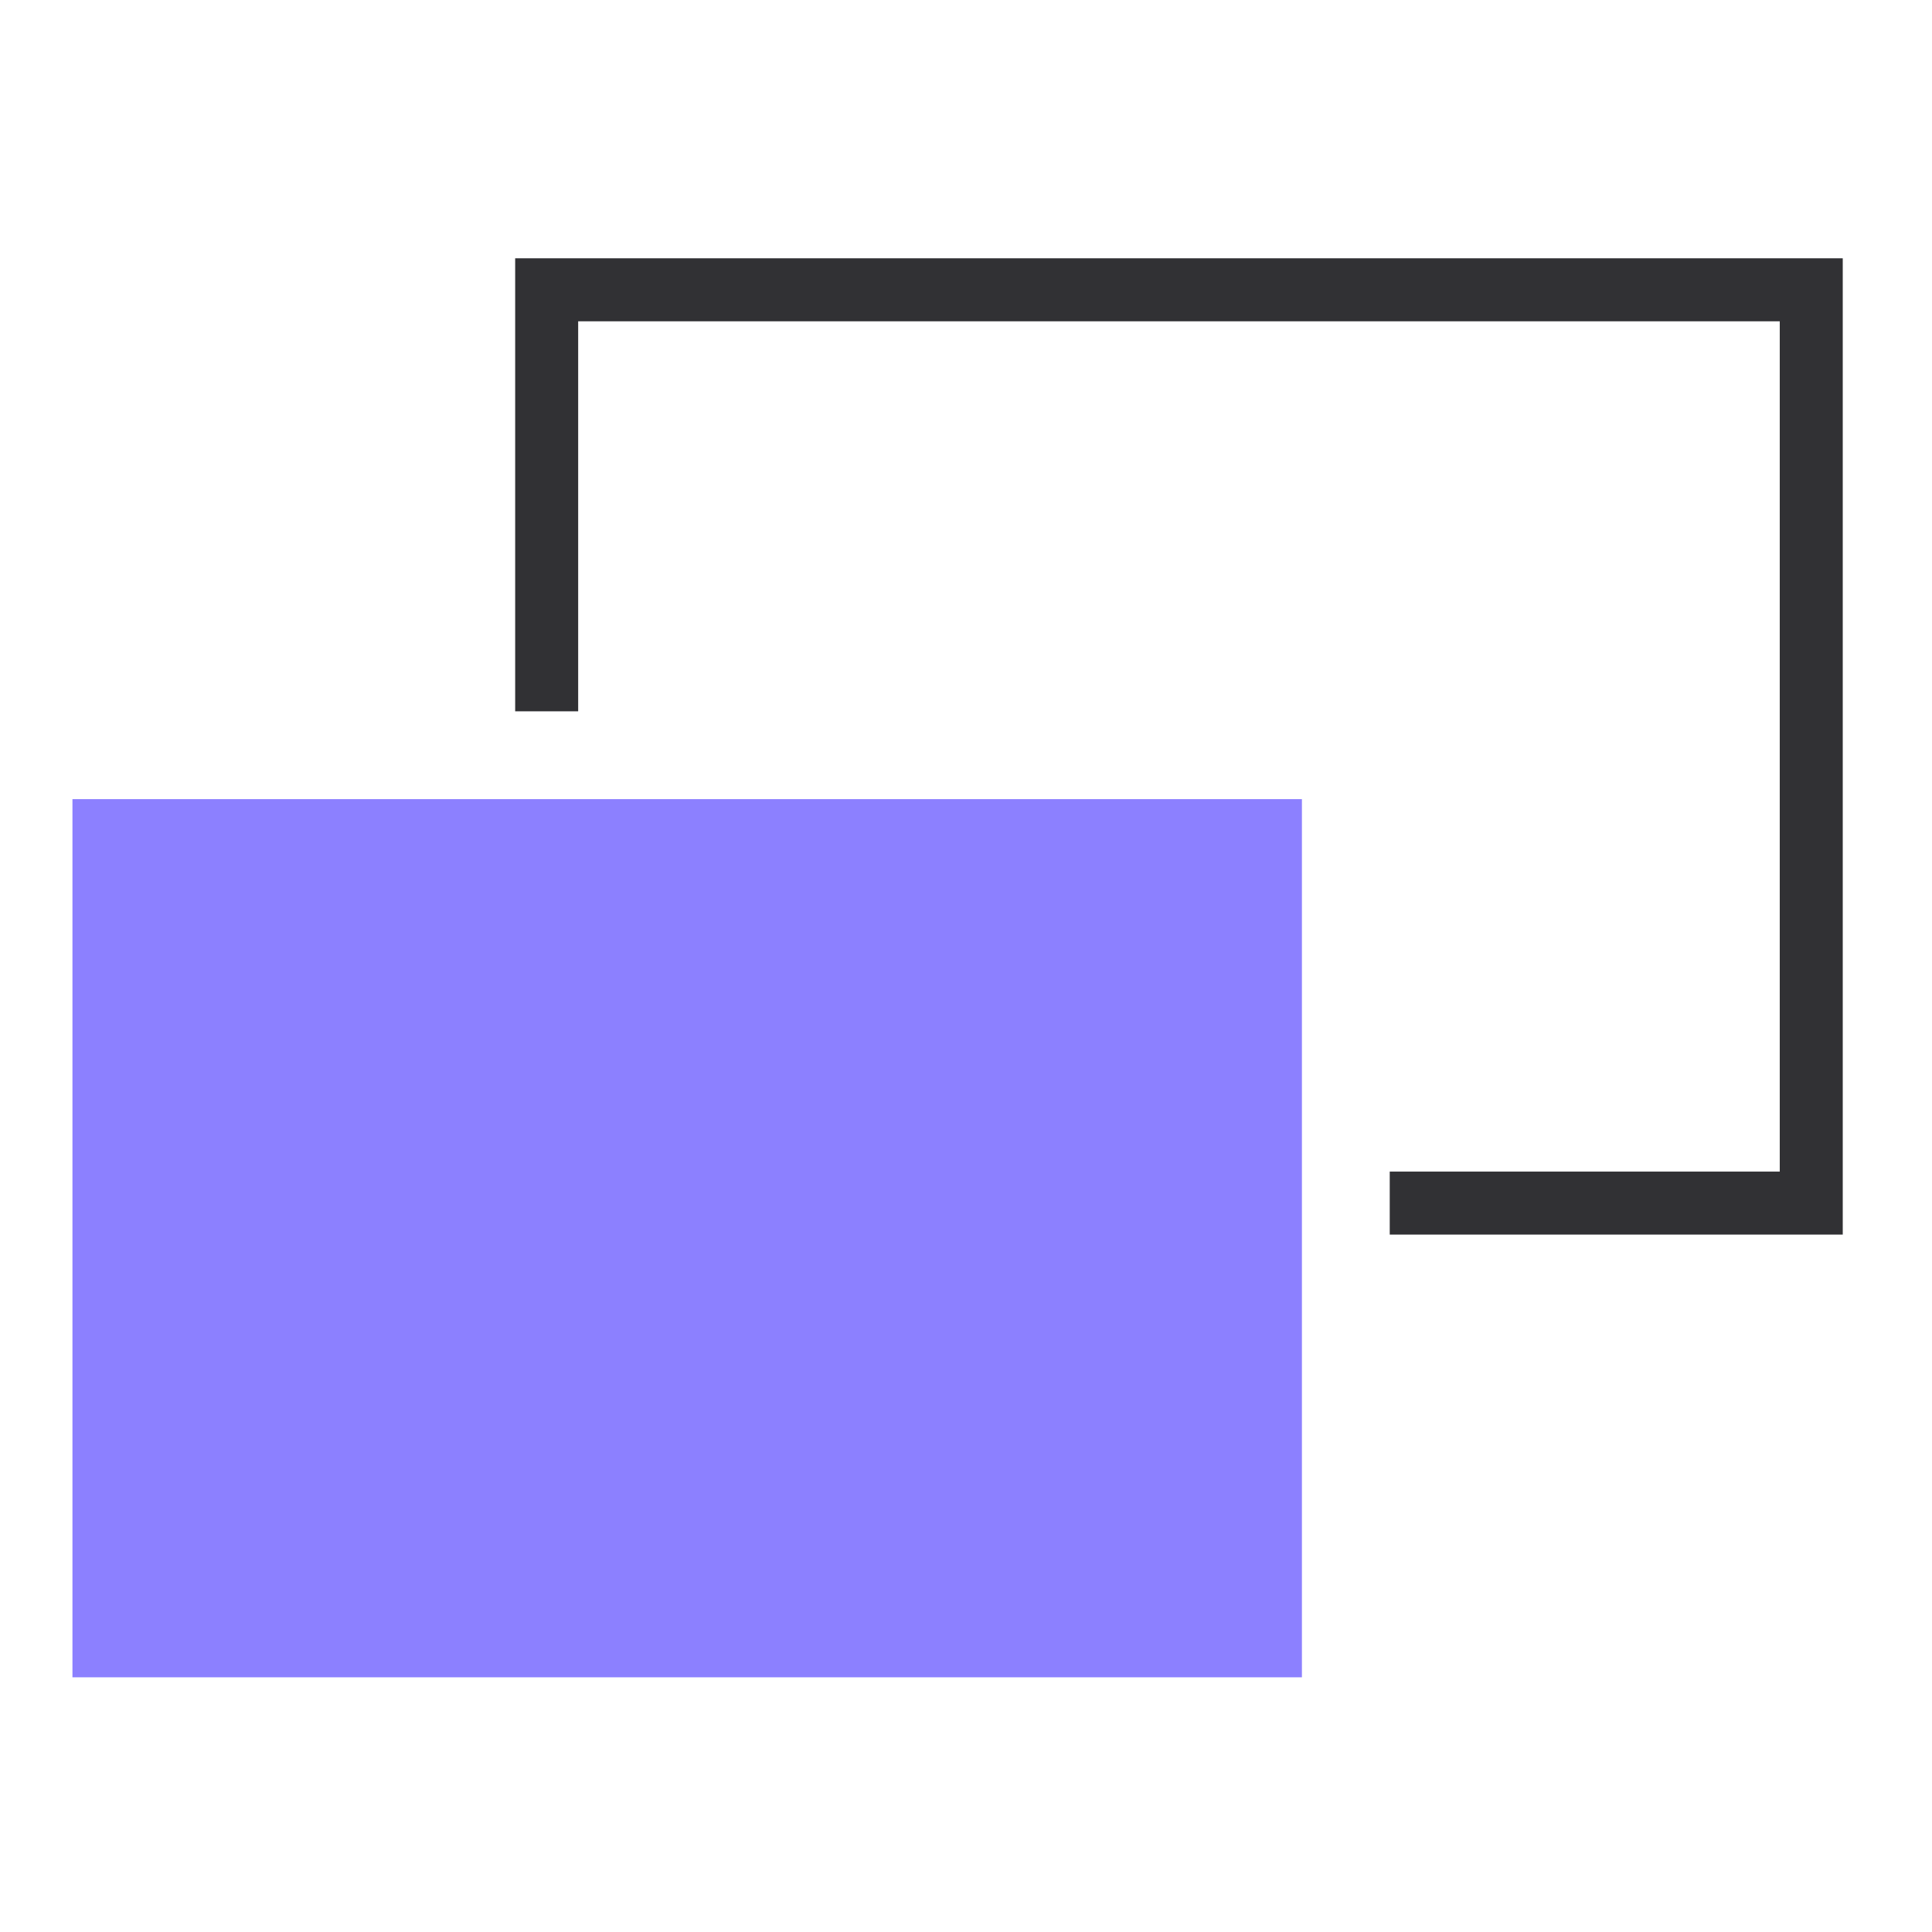
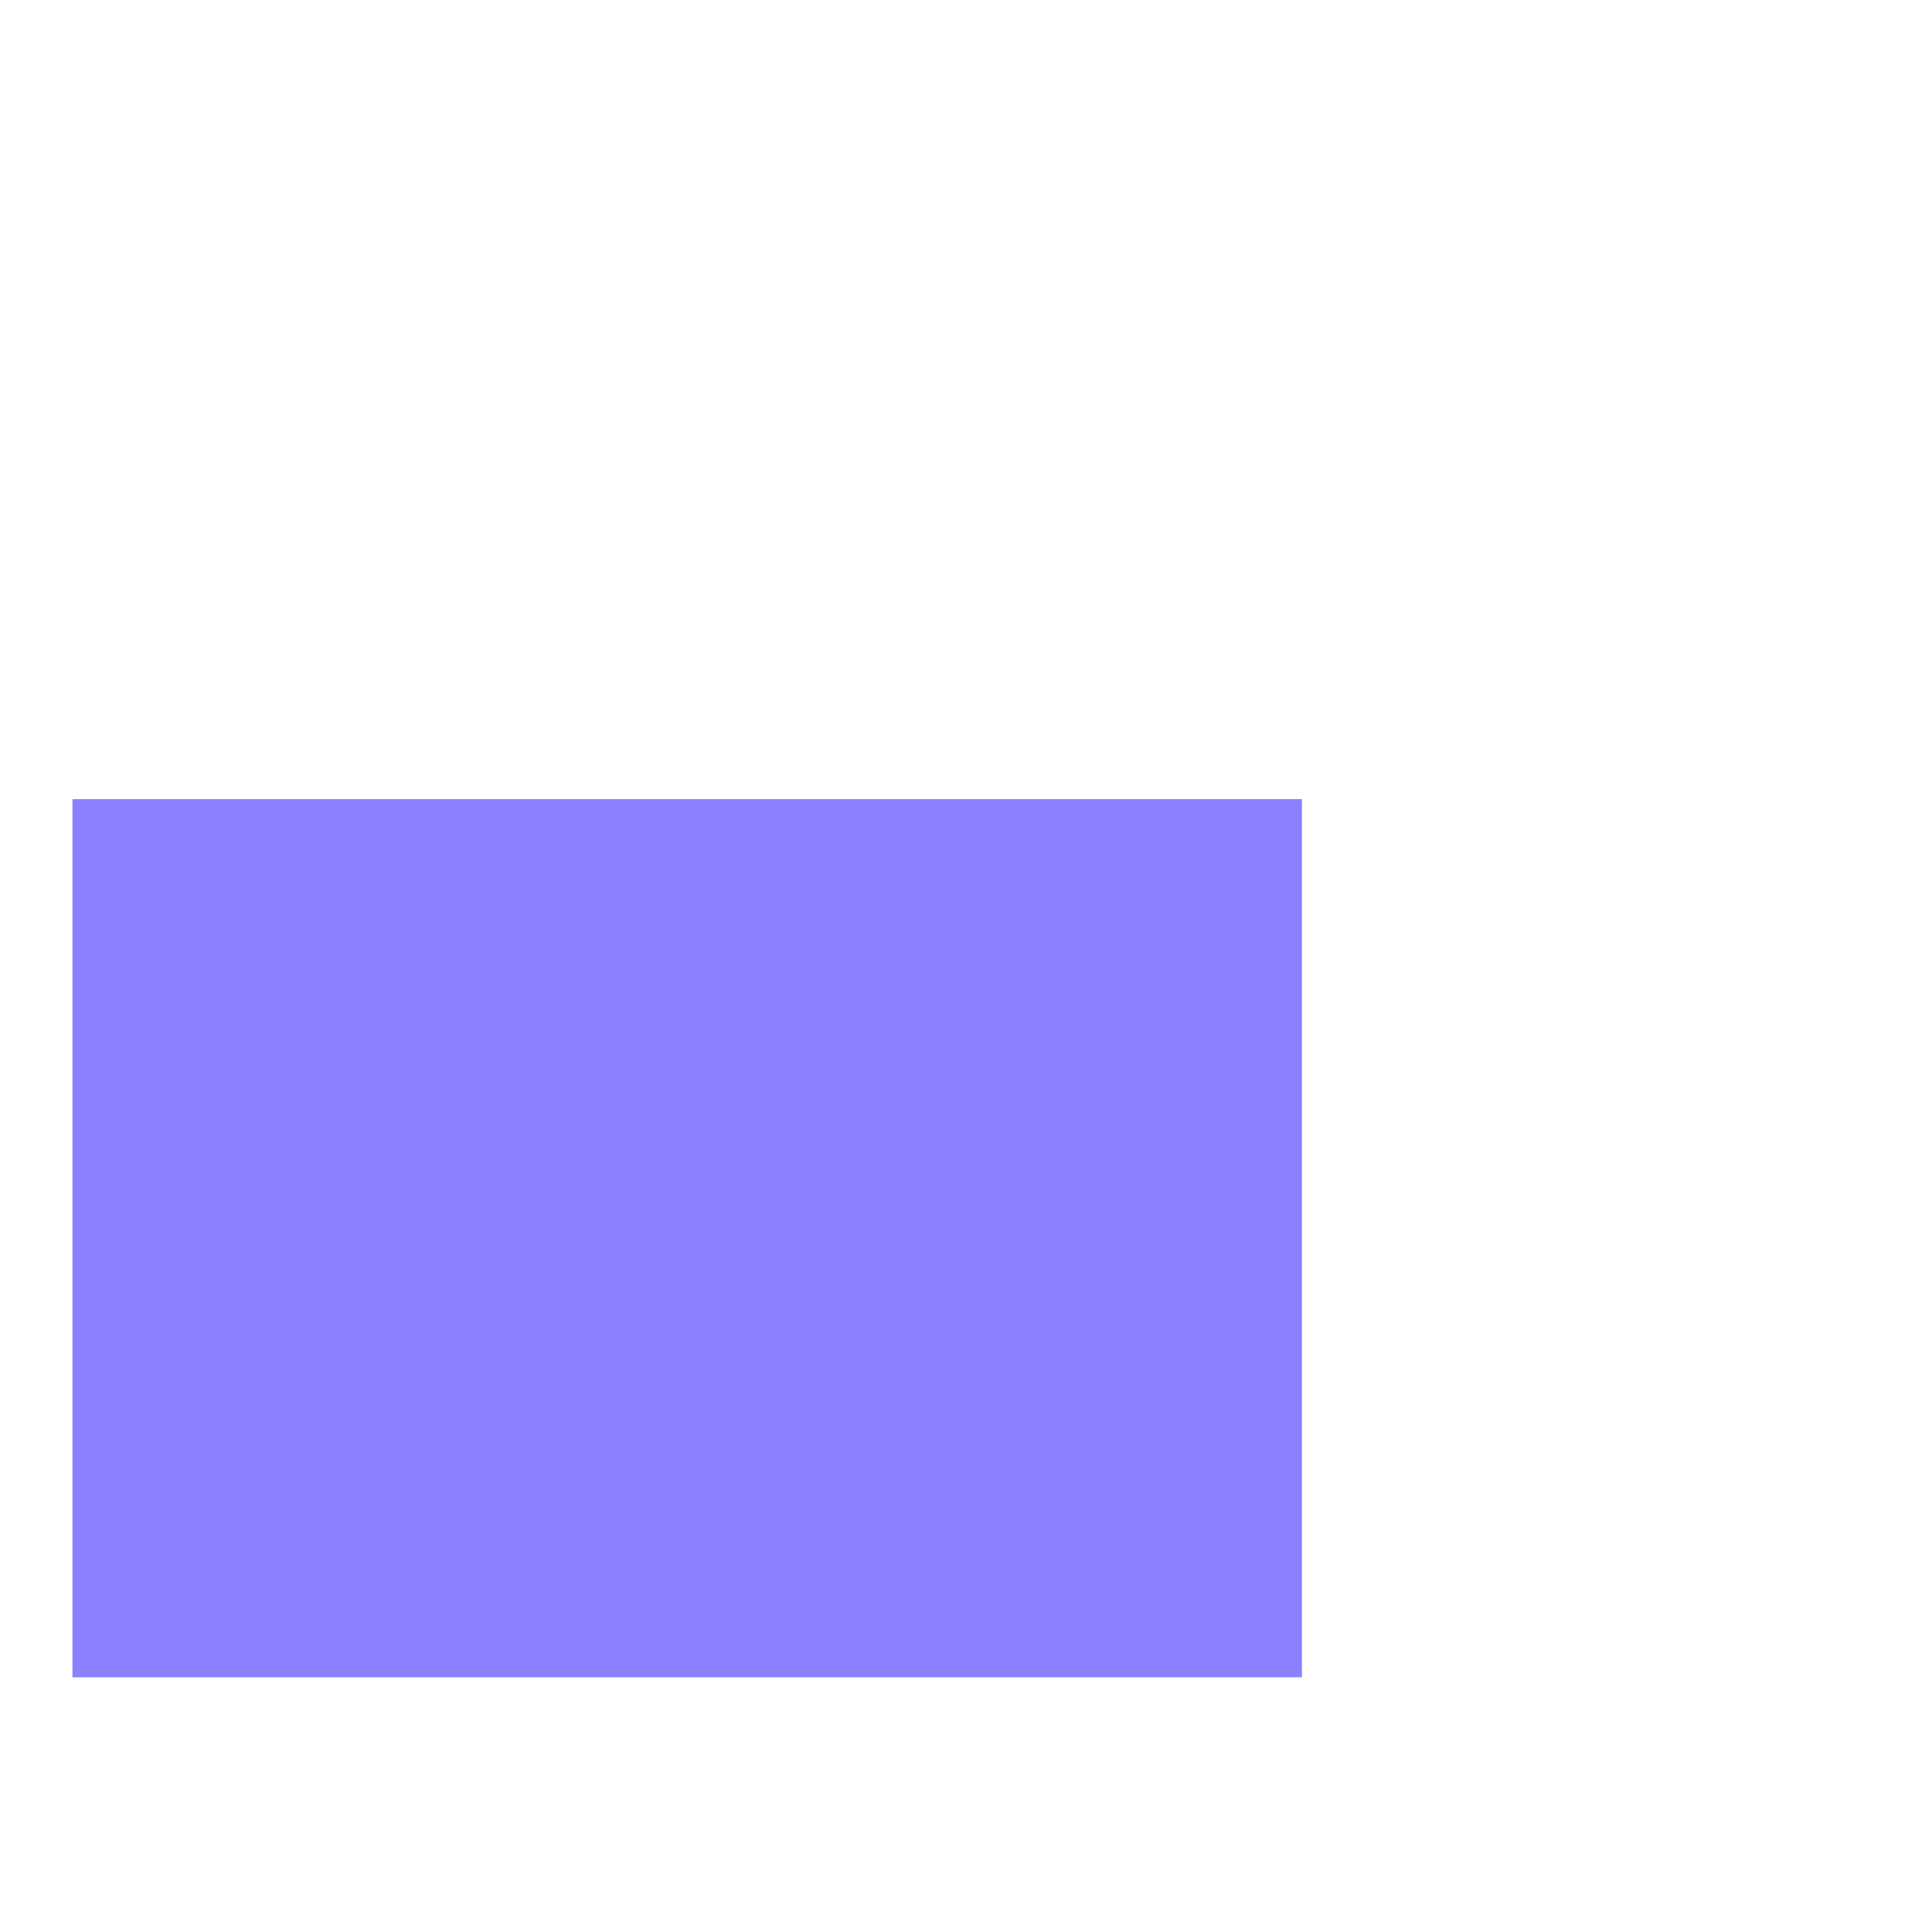
<svg xmlns="http://www.w3.org/2000/svg" width="46" height="46" viewBox="0 0 46 46" fill="none">
  <rect x="1.725" y="19.027" width="29.273" height="20.909" fill="#8C80FF" />
-   <path d="M13.016 16.936V6.9H43.125V28.645H33.089" stroke="#313134" stroke-width="1.5" />
</svg>